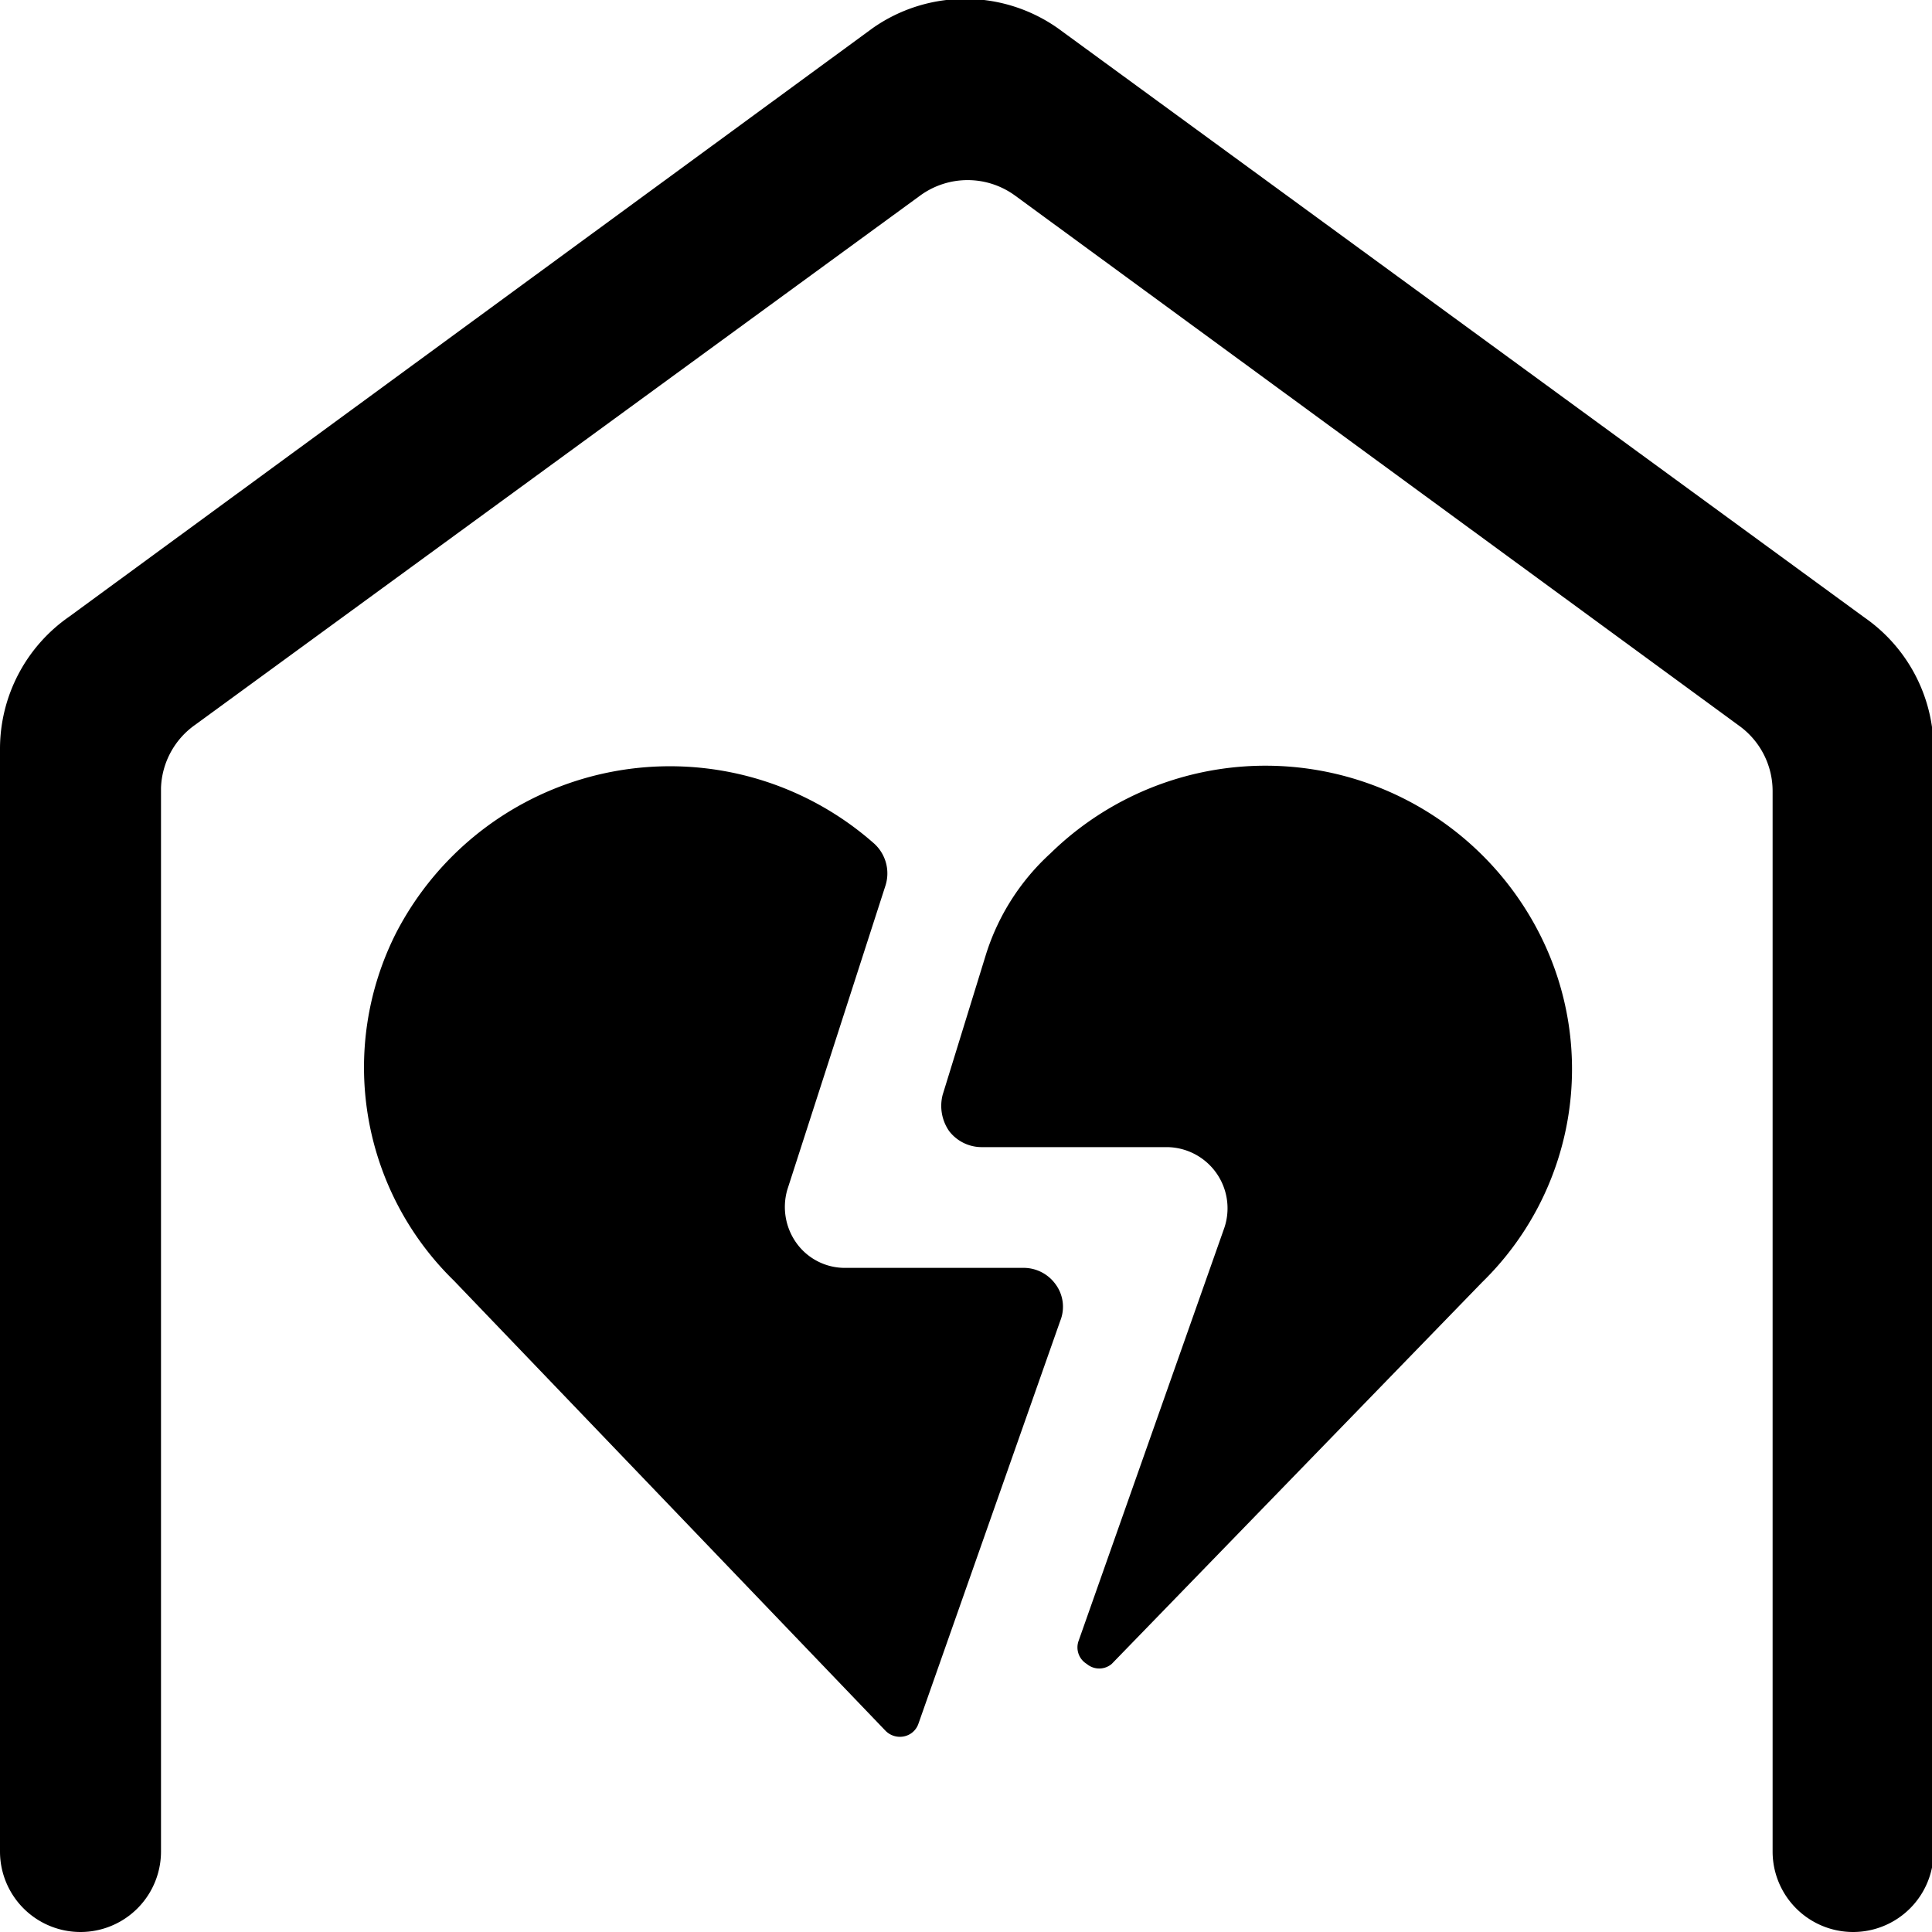
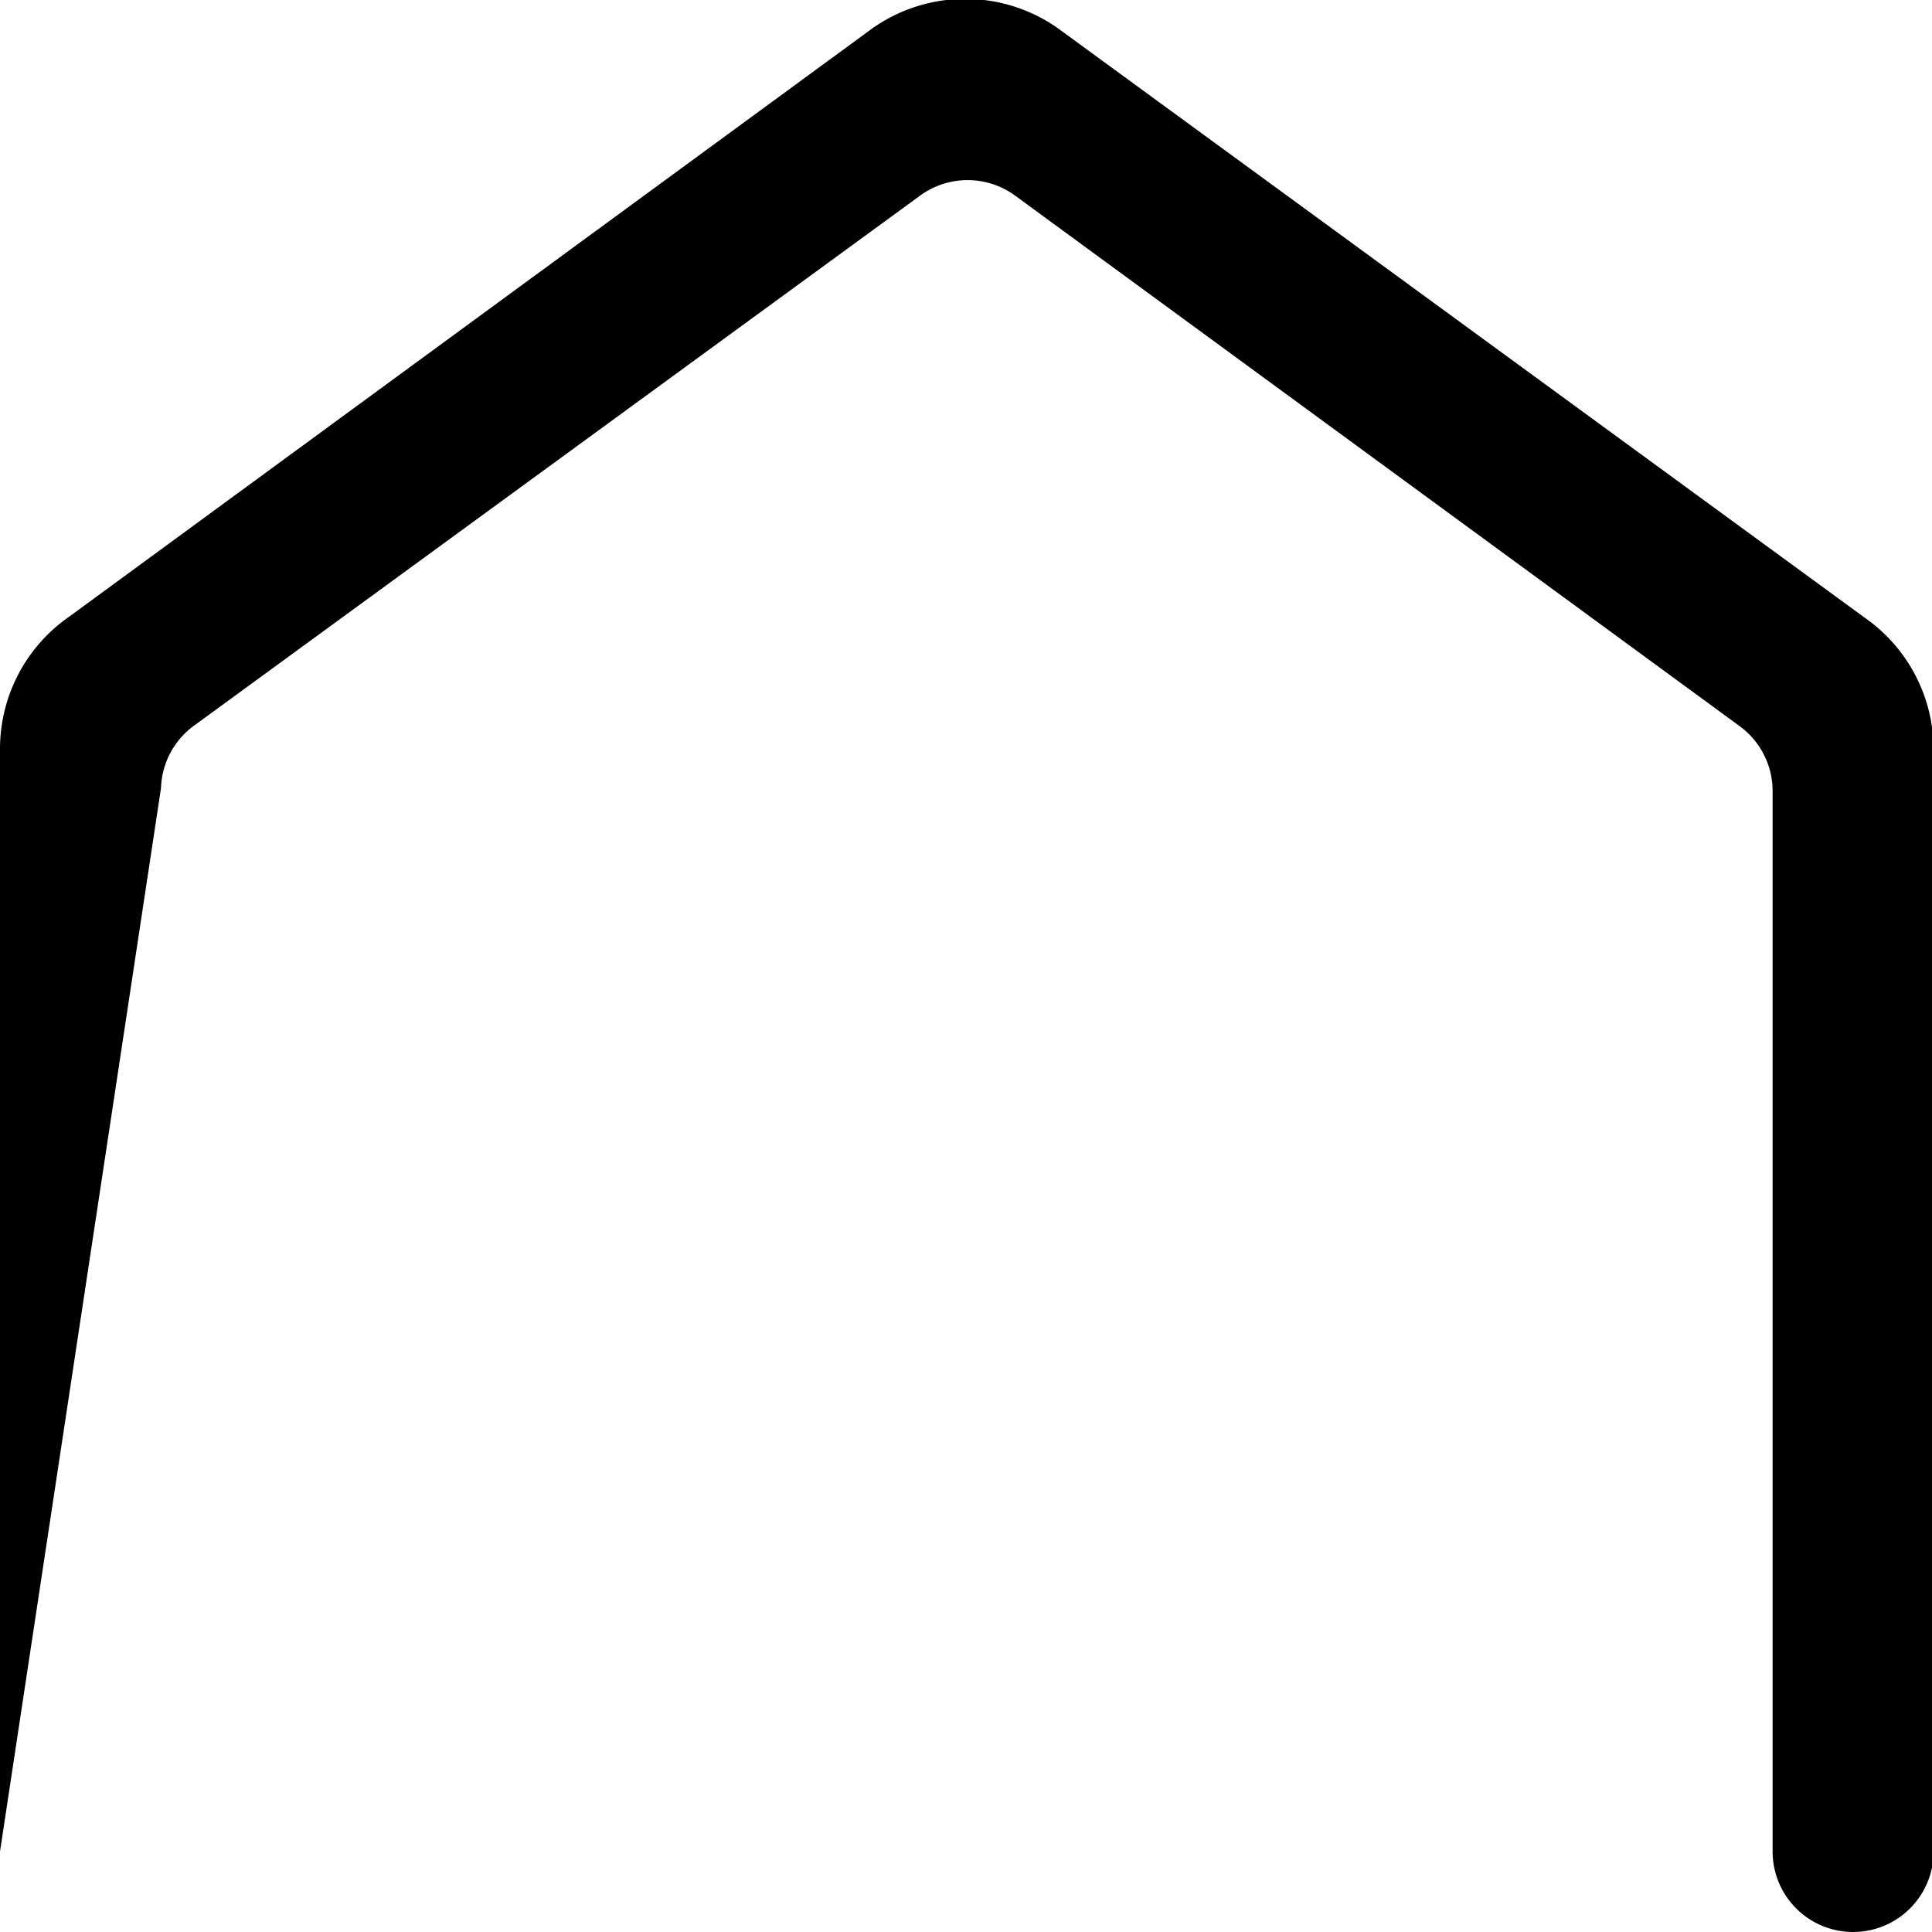
<svg xmlns="http://www.w3.org/2000/svg" viewBox="0 0 24 24">
  <g>
-     <path d="M23.16 7.67 13.14 0.35a2 2 0 0 0 -2.3 0L0.86 7.66A2 2 0 0 0 0 9.3V23a1 1 0 0 0 2 0L2 9.79A1 1 0 0 1 2.43 9l9 -6.57a1 1 0 0 1 1.18 0l9 6.59a1 1 0 0 1 0.41 0.81V23a1 1 0 0 0 2 0V9.3a2 2 0 0 0 -0.86 -1.63Z" fill="#000000" stroke-width="1" />
-     <path d="M13.05 10.6a2.86 2.86 0 0 0 -0.8 1.25l-0.54 1.75a0.55 0.55 0 0 0 0.08 0.45 0.51 0.51 0 0 0 0.4 0.2h2.31a0.76 0.76 0 0 1 0.71 1l-1.81 5.13a0.24 0.24 0 0 0 0.1 0.29 0.24 0.24 0 0 0 0.31 0l4.6 -4.74a3.7 3.7 0 0 0 0.72 -4.32 3.82 3.82 0 0 0 -6.08 -1.01Z" fill="#000000" stroke-width="1" />
-     <path d="M12.73 15.75H10.5a0.74 0.74 0 0 1 -0.6 -0.3 0.77 0.77 0 0 1 -0.12 -0.67L11 11a0.5 0.5 0 0 0 -0.14 -0.52 3.83 3.83 0 0 0 -5.94 1.11 3.7 3.7 0 0 0 0.72 4.32L11 21.5a0.25 0.25 0 0 0 0.23 0.07 0.24 0.24 0 0 0 0.18 -0.16l1.76 -5a0.47 0.47 0 0 0 -0.06 -0.46 0.49 0.49 0 0 0 -0.38 -0.2Z" fill="#000000" stroke-width="1" />
+     <path d="M23.16 7.67 13.14 0.35a2 2 0 0 0 -2.3 0L0.86 7.66A2 2 0 0 0 0 9.3V23L2 9.79A1 1 0 0 1 2.43 9l9 -6.57a1 1 0 0 1 1.18 0l9 6.59a1 1 0 0 1 0.41 0.81V23a1 1 0 0 0 2 0V9.3a2 2 0 0 0 -0.86 -1.63Z" fill="#000000" stroke-width="1" />
  </g>
</svg>